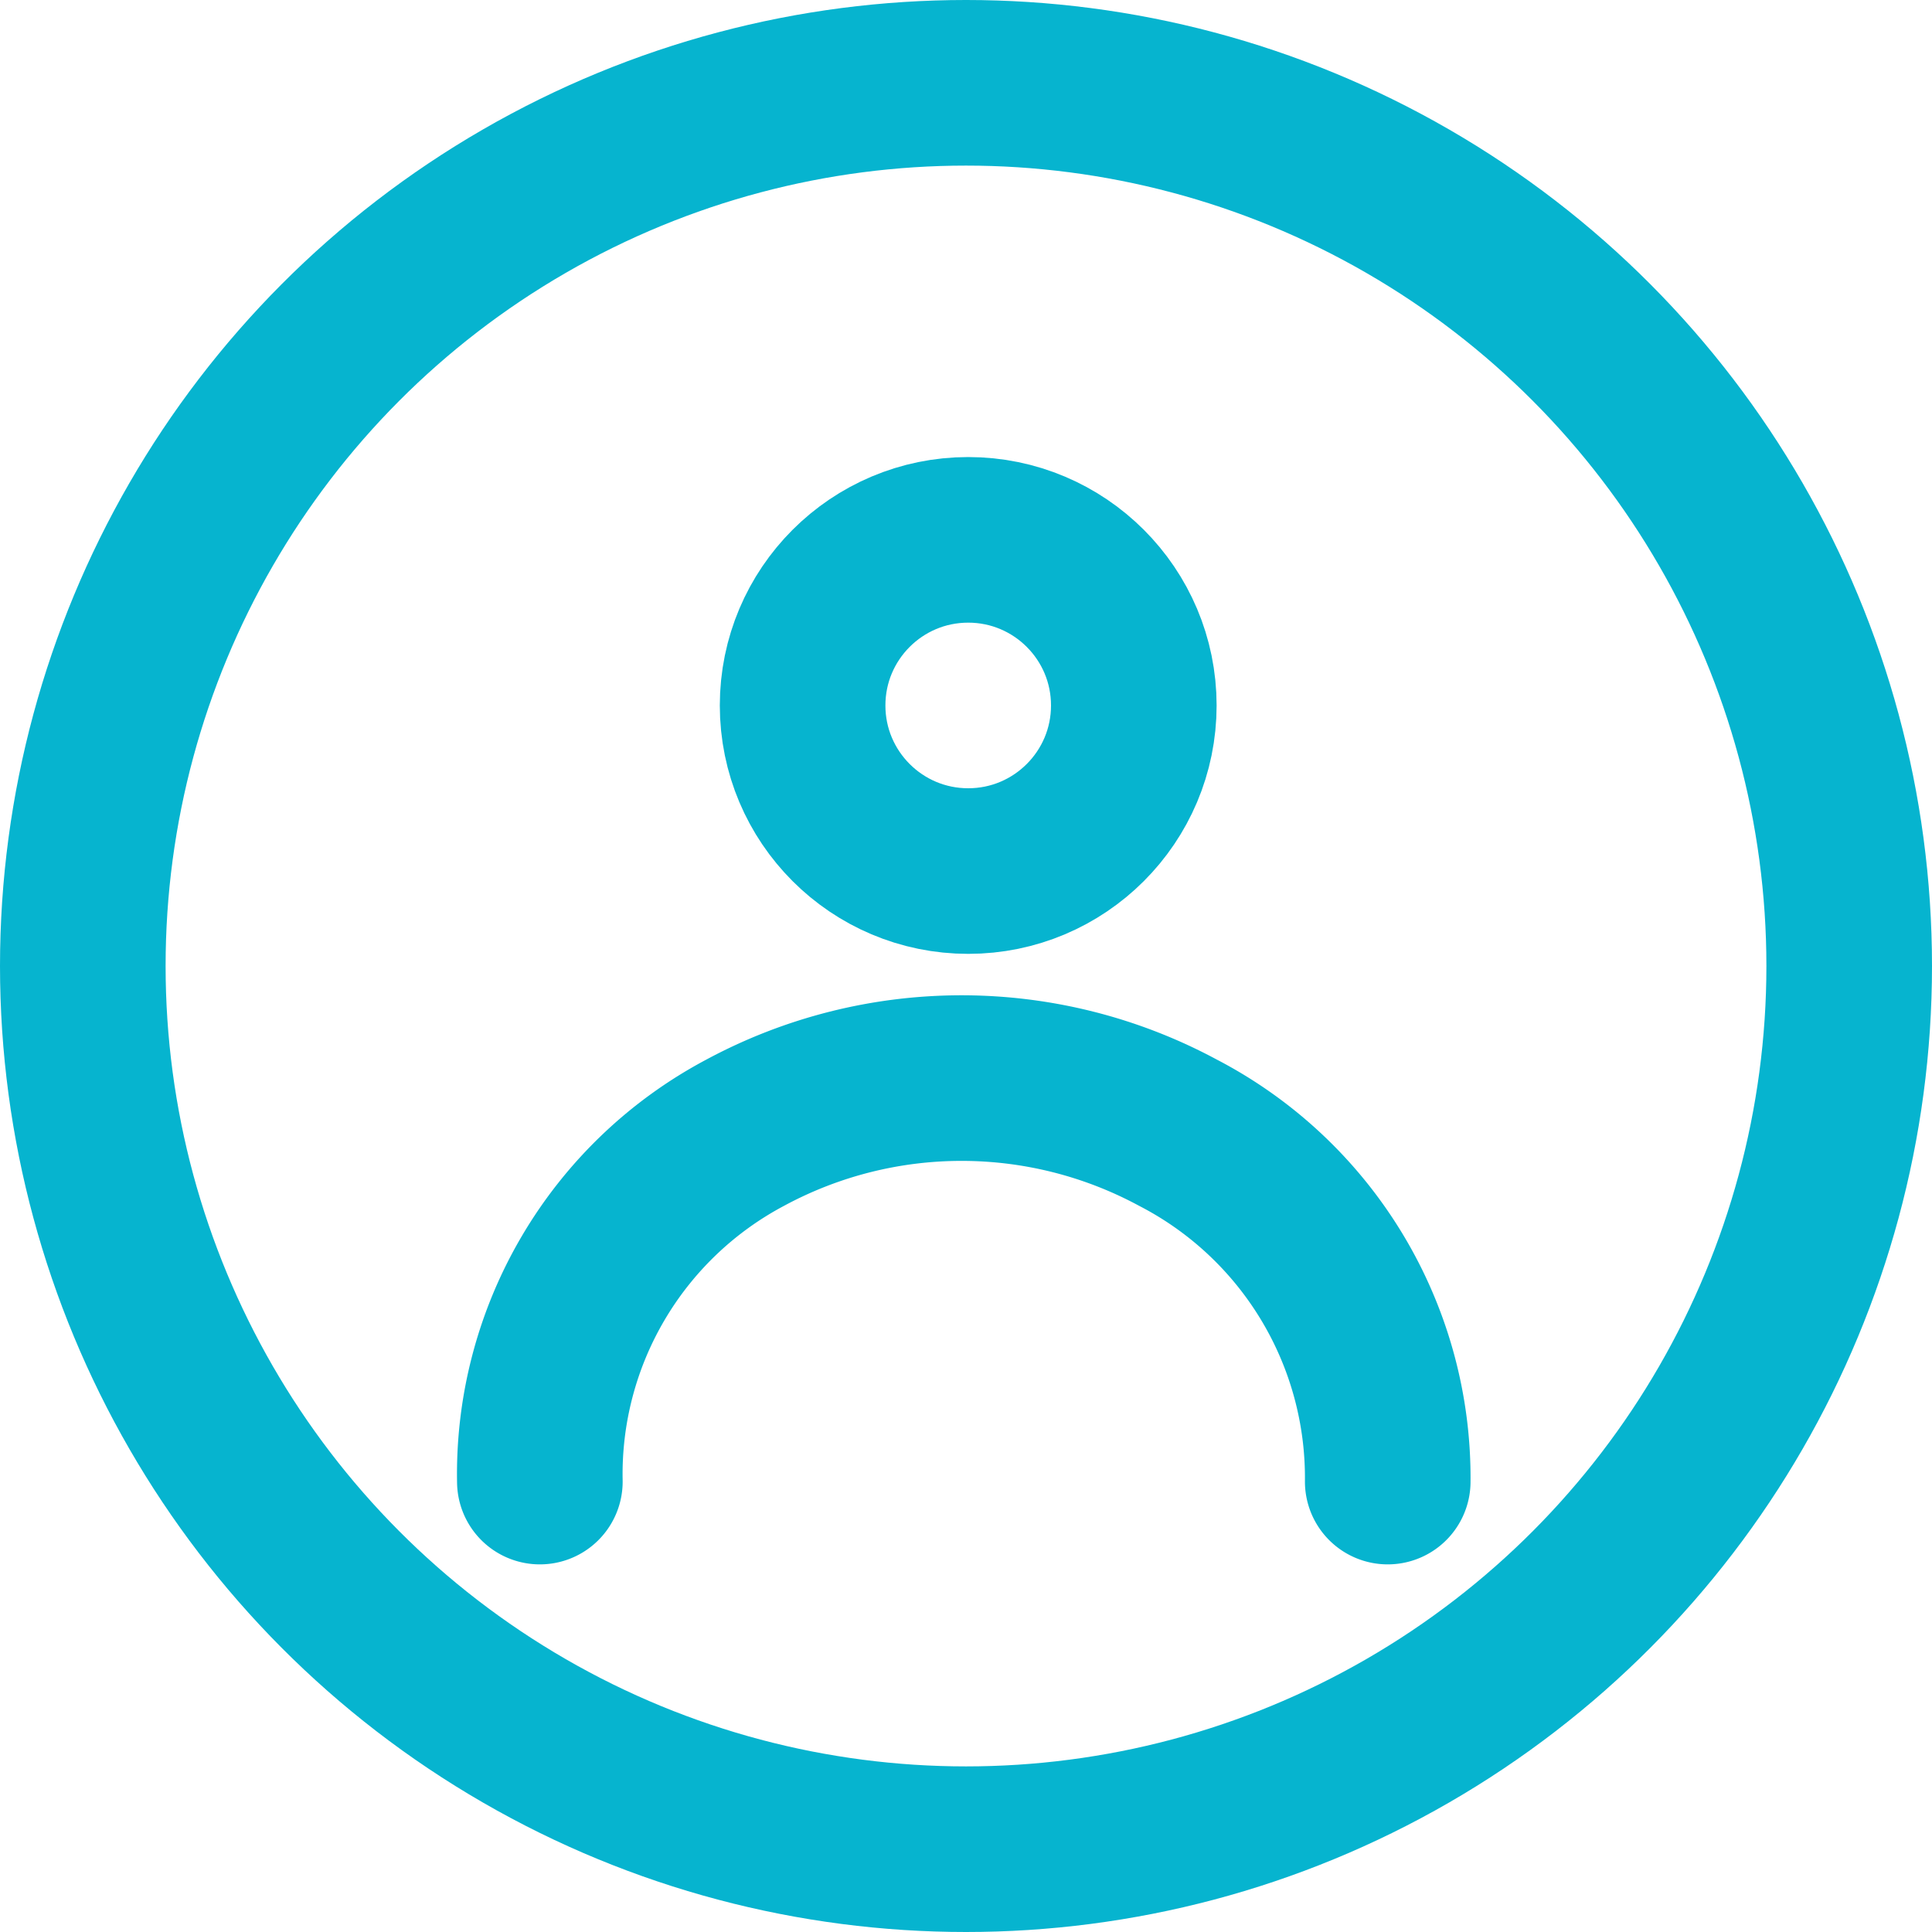
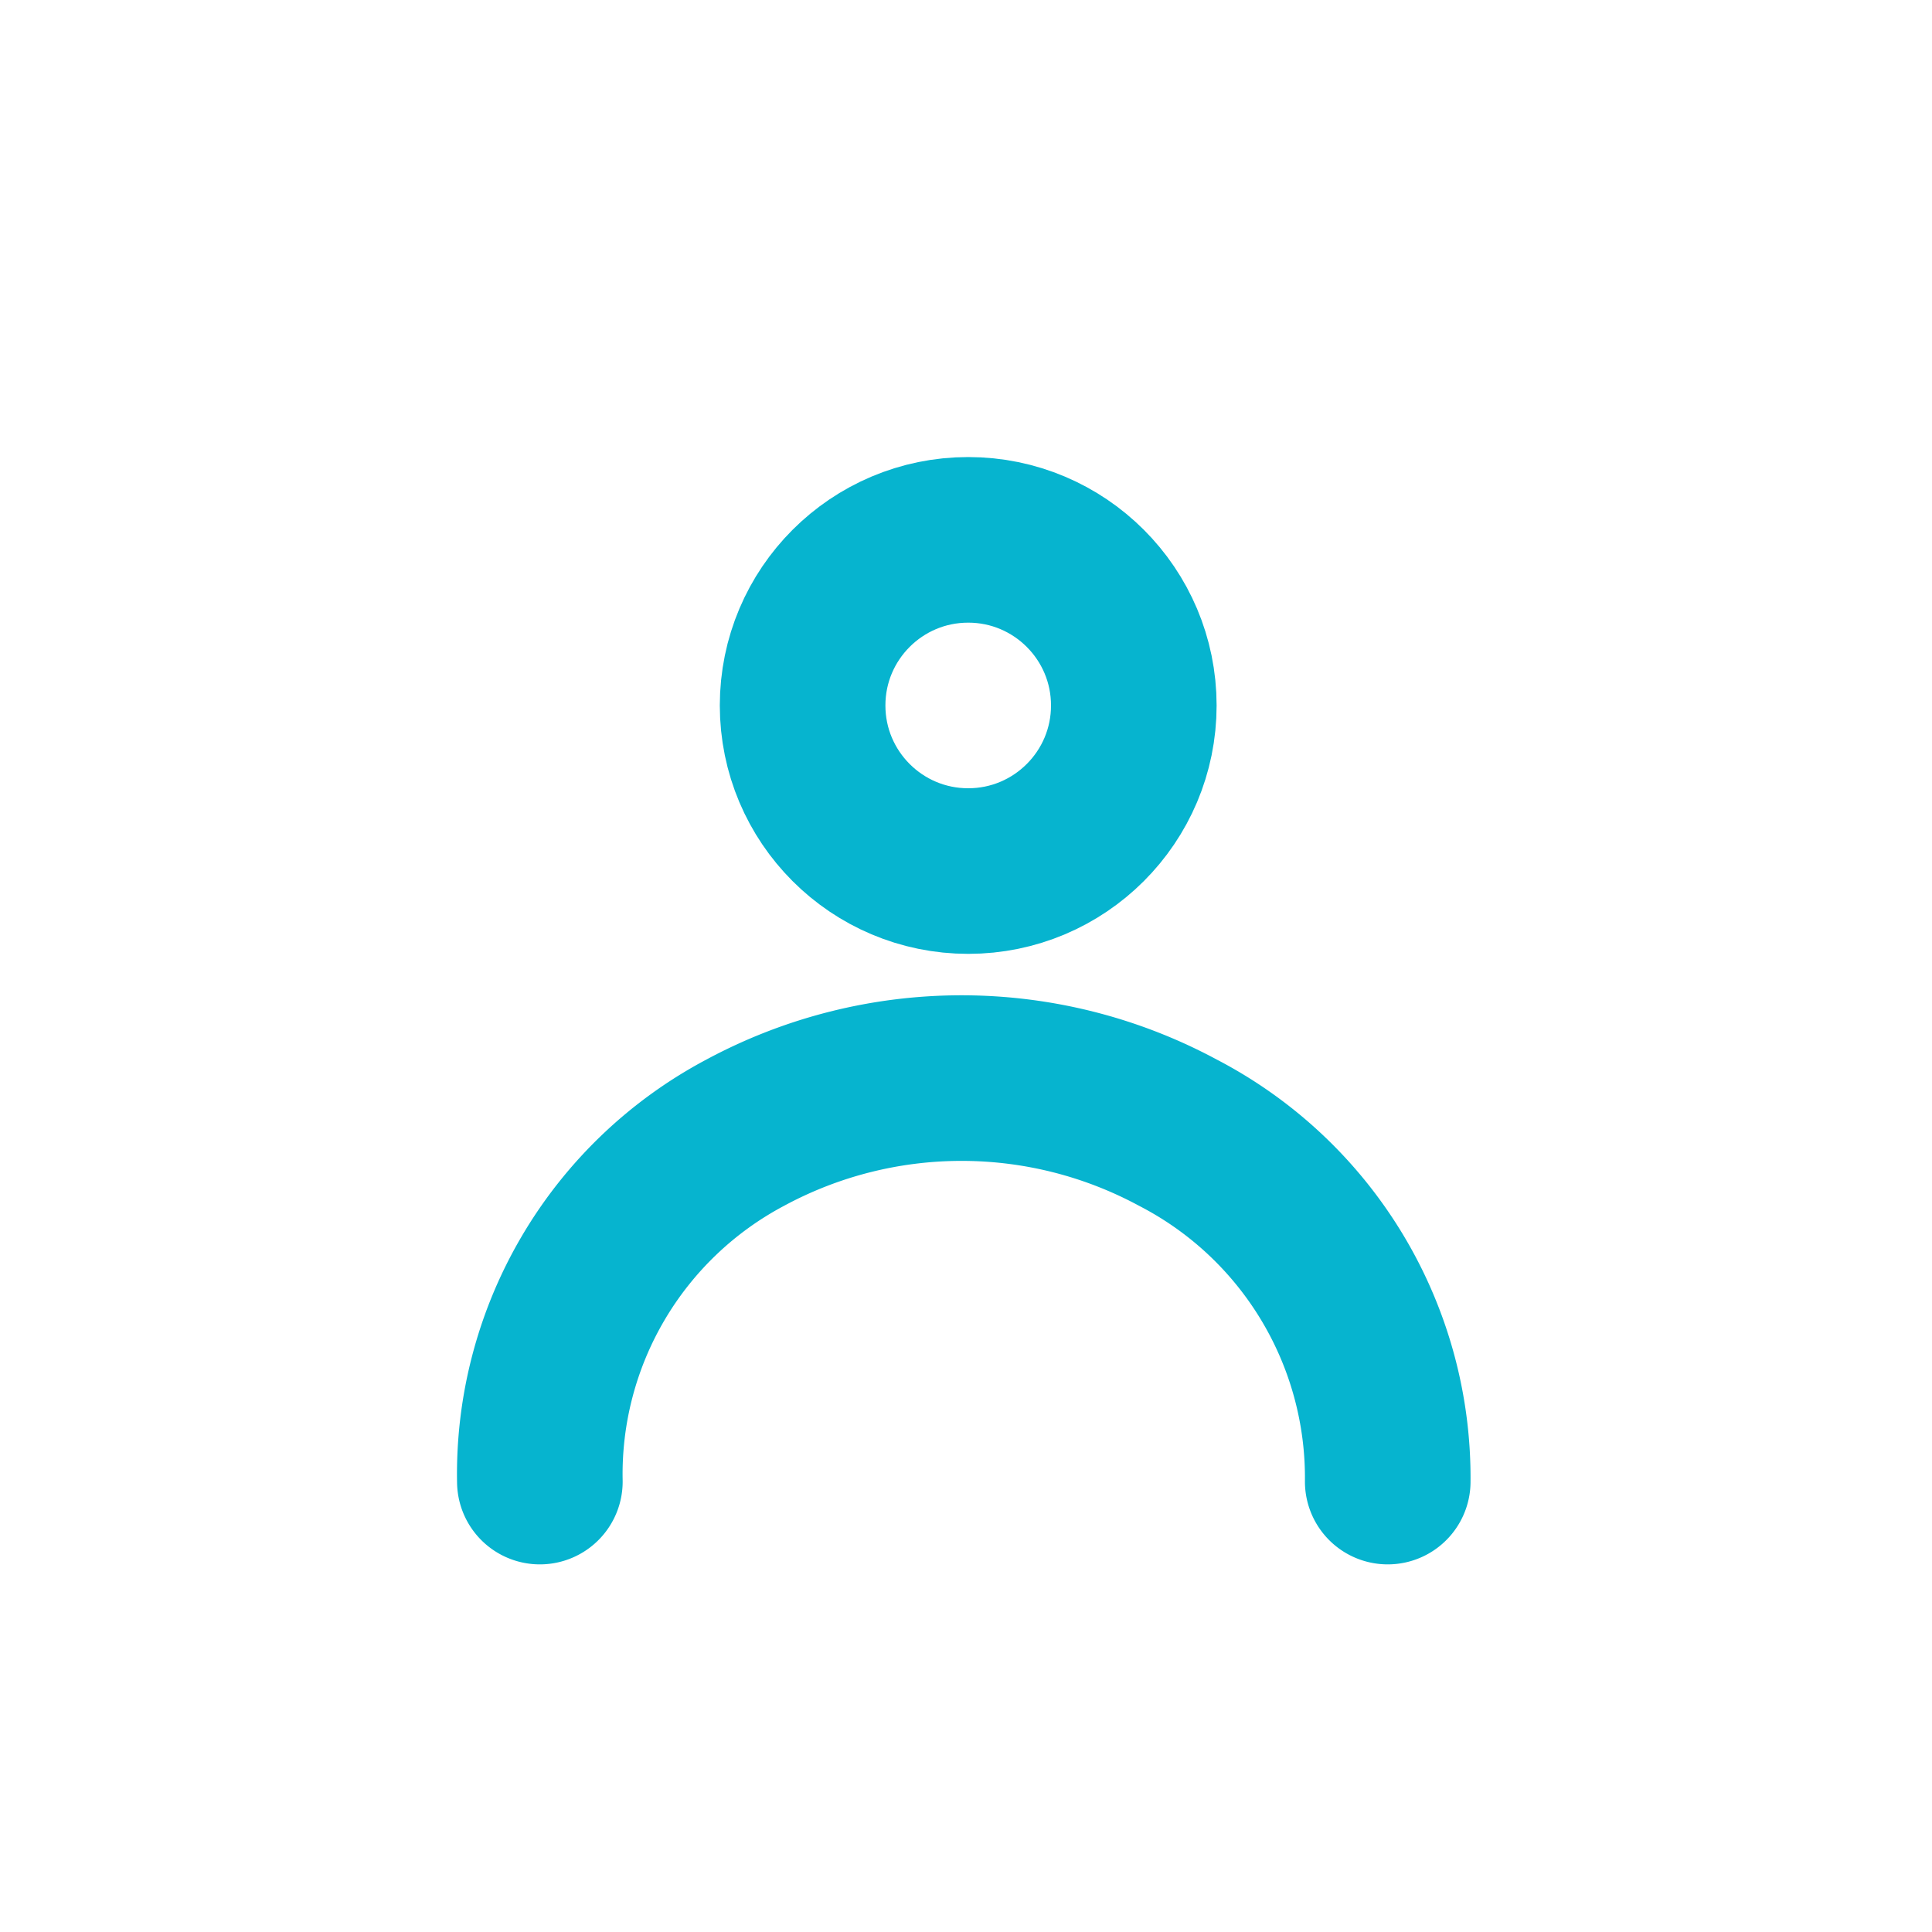
<svg xmlns="http://www.w3.org/2000/svg" viewBox="0 0 17.5 17.5" width="20" height="20">
  <g>
-     <circle cx="8.75" cy="8.75" r="8" style="fill: none;stroke: #06b4cf;stroke-linecap: round;stroke-linejoin: round;stroke-width: 1.5px" />
    <path d="M6.14,14.67A3.5,3.5,0,0,1,8,11.51a4.13,4.13,0,0,1,3.92,0,3.52,3.52,0,0,1,1.9,3.16" transform="translate(-1.25 -1.25)" style="fill: none;stroke: #06b4cf;stroke-linecap: round;stroke-linejoin: round;stroke-width: 1.5px" />
    <circle cx="8.77" cy="6.39" r="1.5" style="fill: none;stroke: #06b4cf;stroke-linecap: round;stroke-linejoin: round;stroke-width: 1.5px" />
  </g>
</svg>